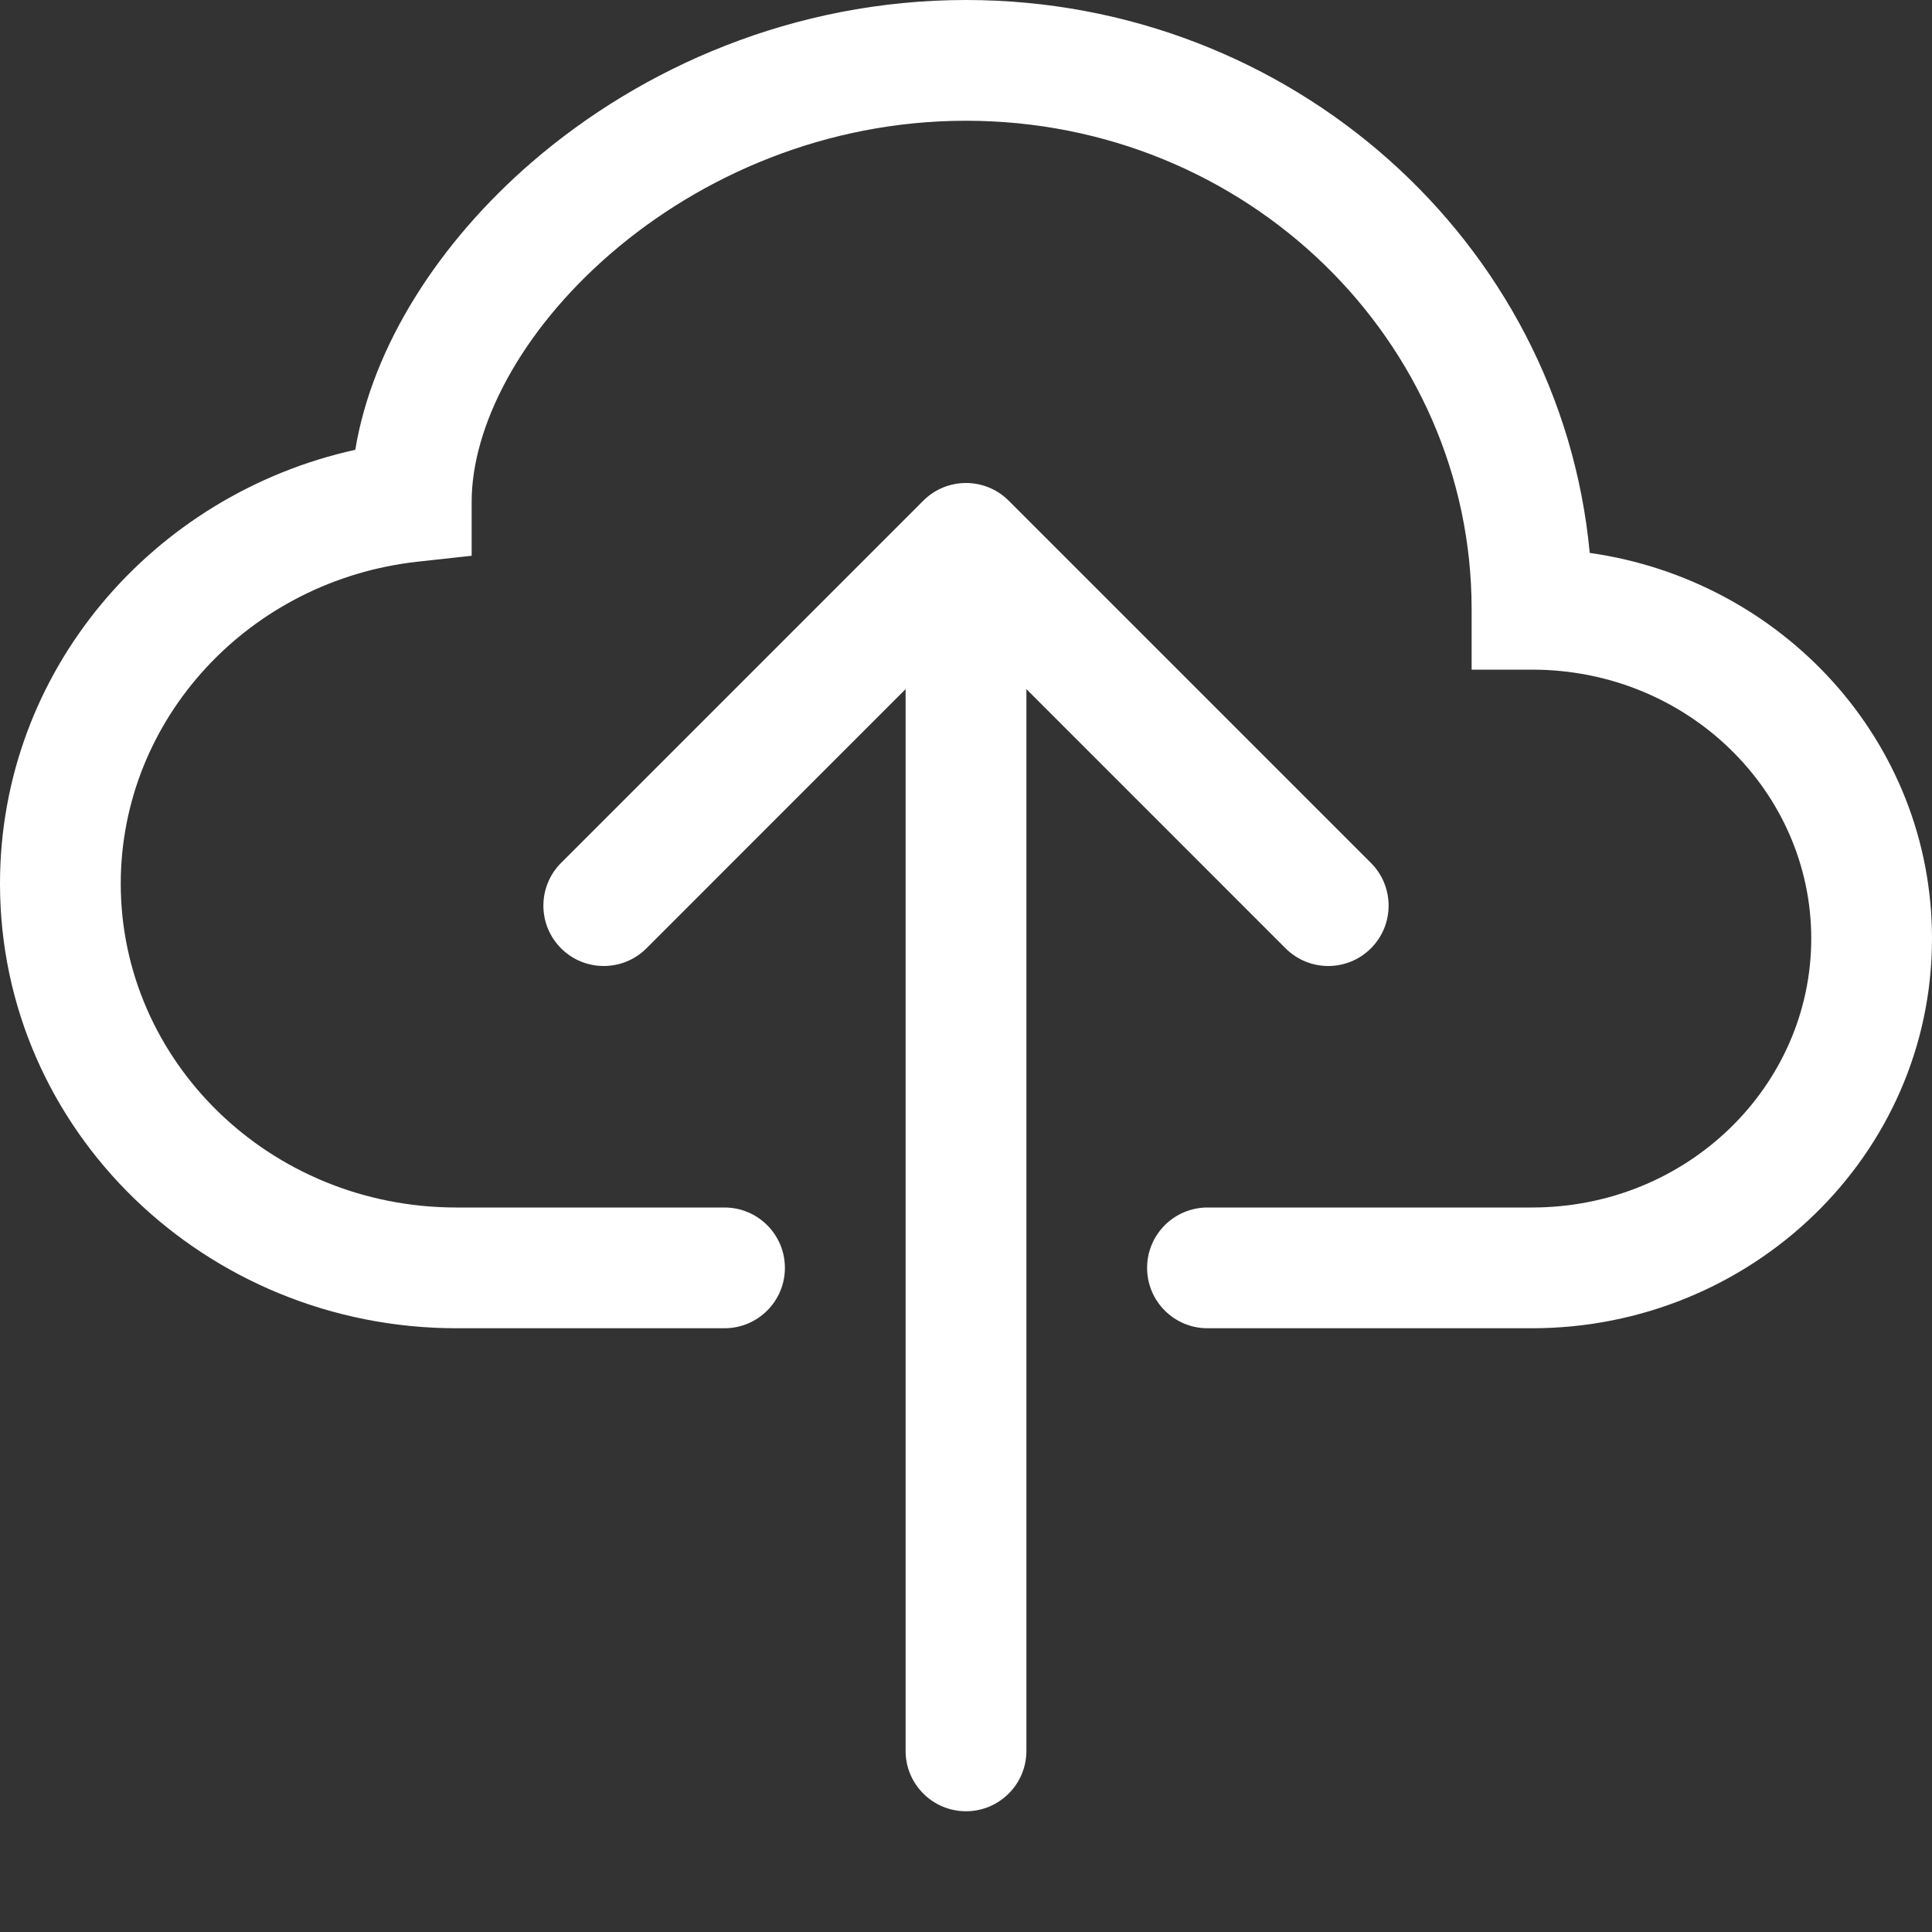
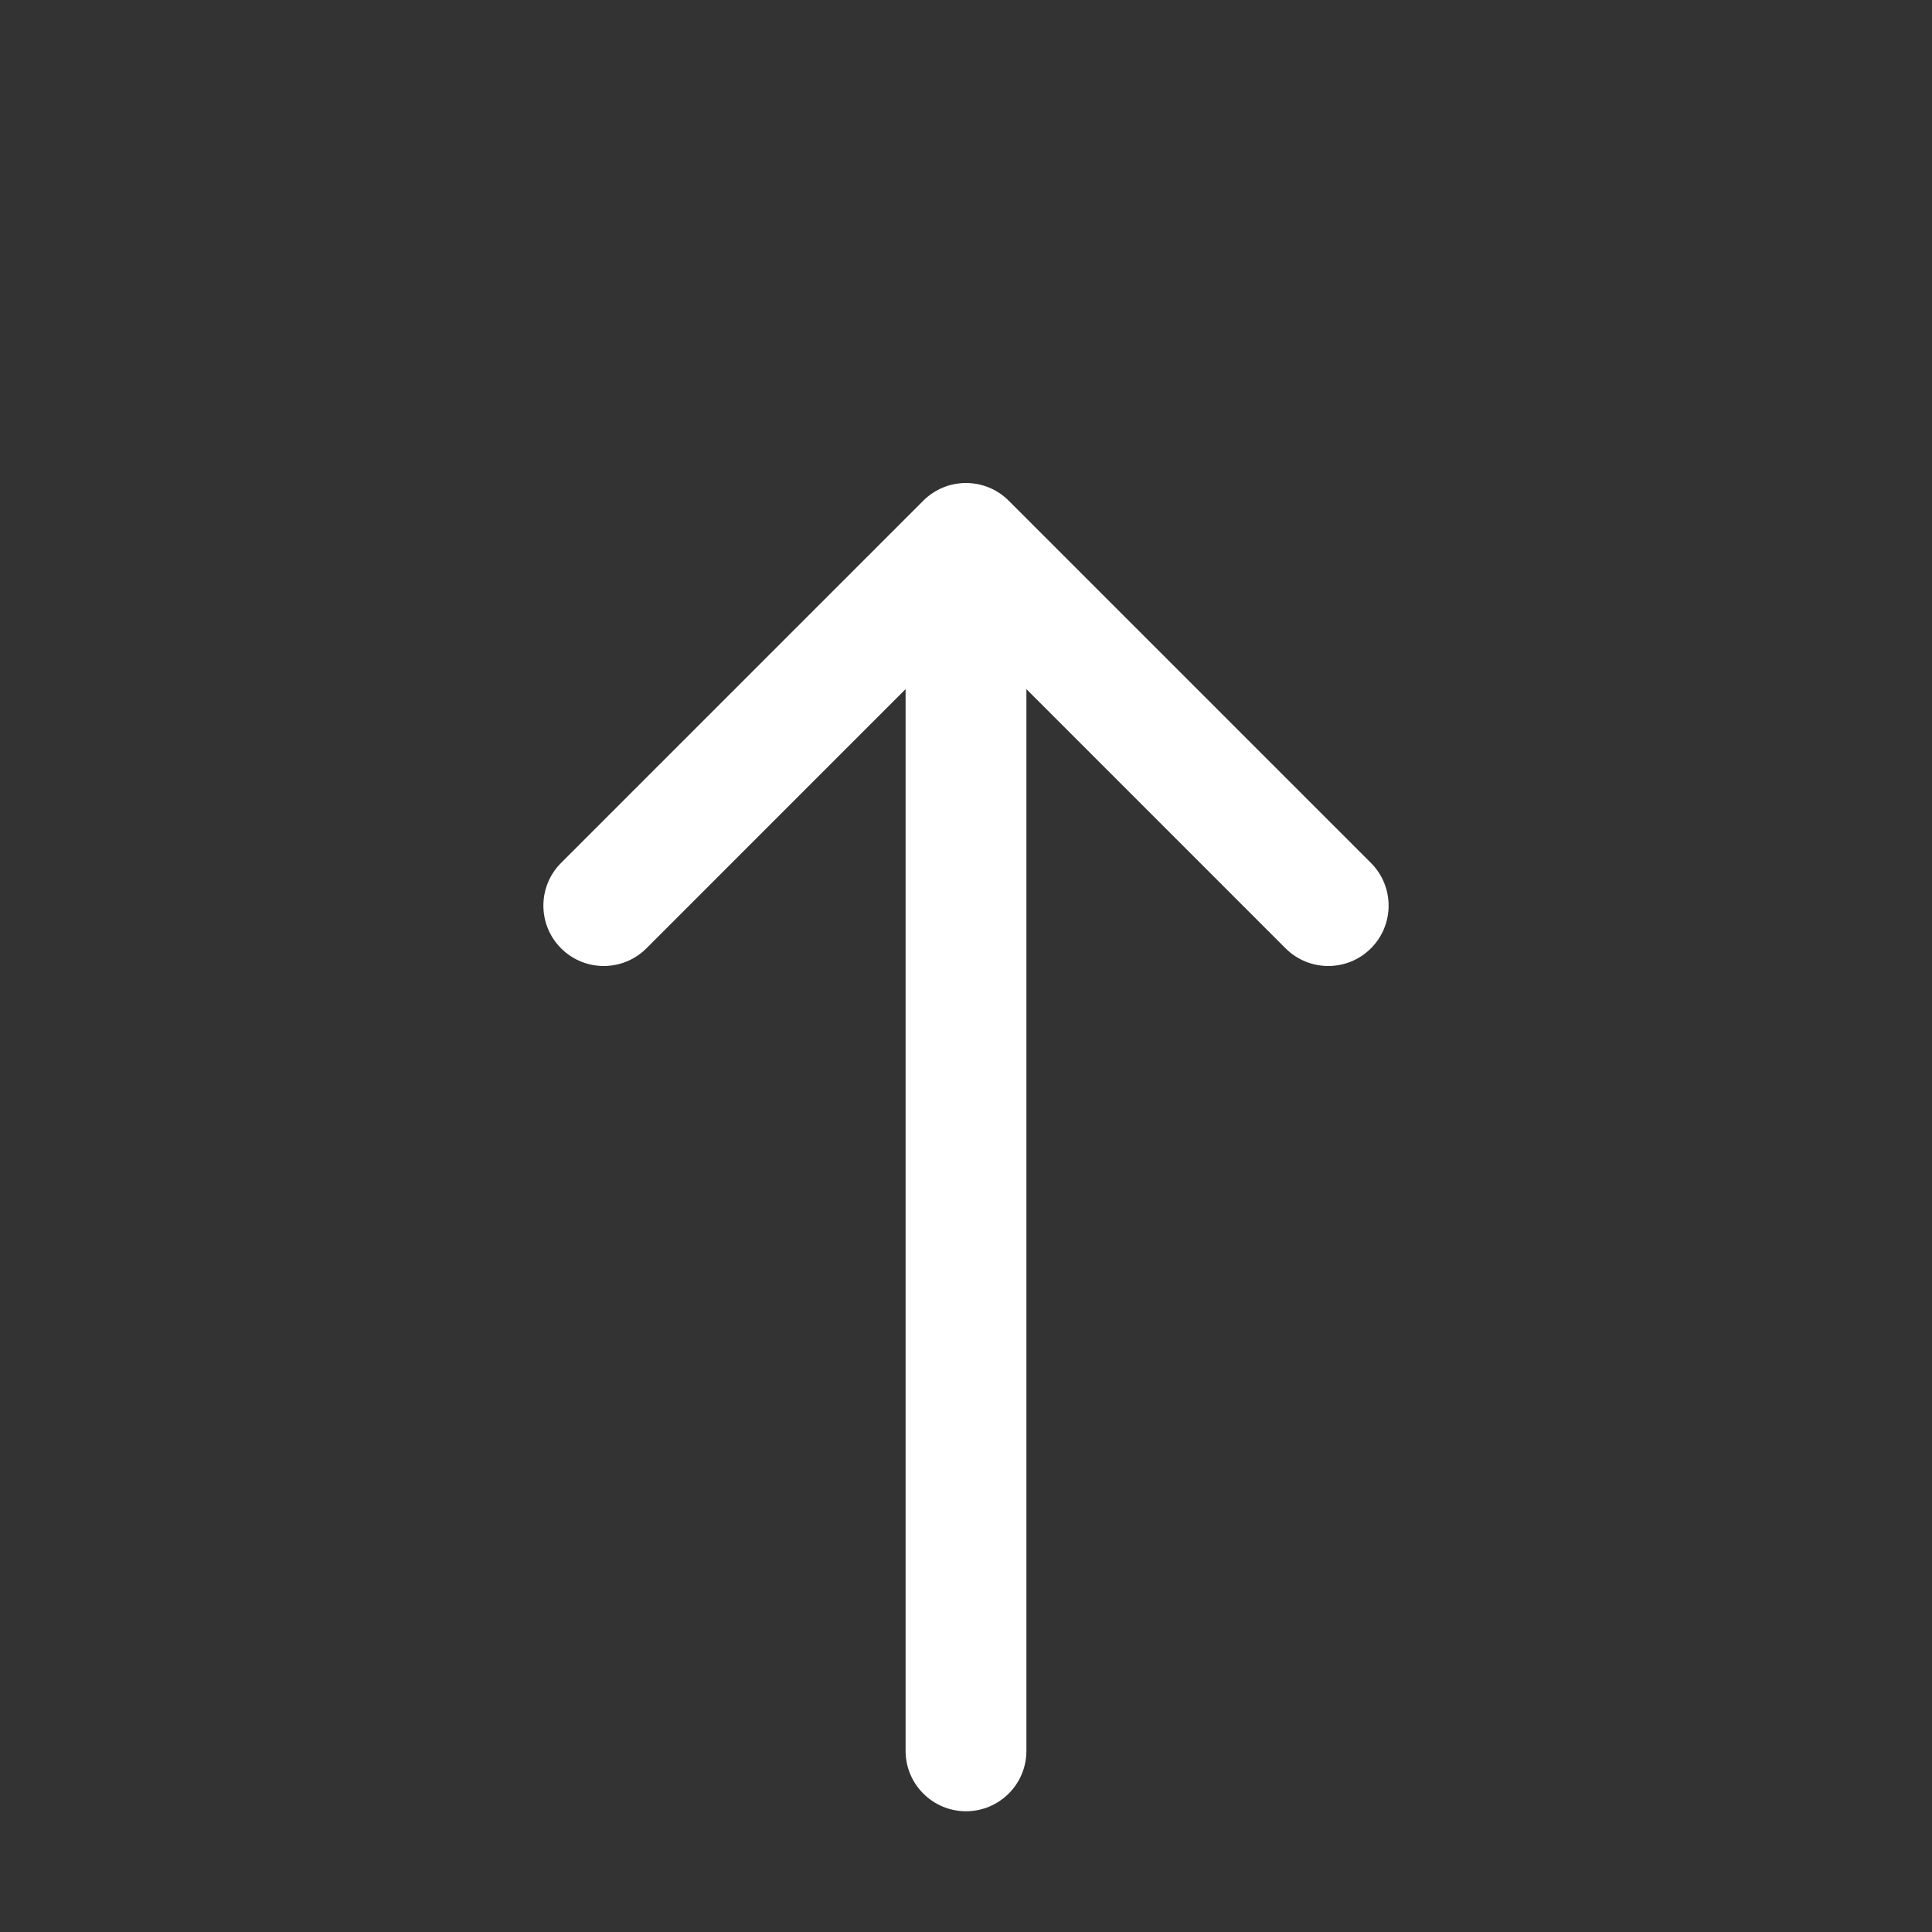
<svg xmlns="http://www.w3.org/2000/svg" width="38" height="38" viewBox="0 0 38 38" fill="none">
  <rect x="0" y="0" width="38" height="38" fill="#333333" stroke="none" />
-   <path fill-rule="evenodd" clip-rule="evenodd" d="M10.464 3.187C12.615 1.331 15.612 0 19 0C25.389 0 30.693 4.749 31.268 10.875C35.05 11.41 38 14.574 38 18.46C38 22.727 34.443 26.125 30.133 26.125H23.75C23.094 26.125 22.562 25.593 22.562 24.938C22.562 24.282 23.094 23.75 23.75 23.75H30.133C33.201 23.75 35.625 21.348 35.625 18.46C35.625 15.573 33.201 13.171 30.133 13.171H28.945V11.983C28.945 6.711 24.527 2.375 19 2.375C16.239 2.375 13.781 3.462 12.015 4.985C10.218 6.535 9.277 8.403 9.277 9.867V10.931L8.22 11.047C4.901 11.412 2.375 14.138 2.375 17.381C2.375 20.864 5.298 23.75 8.98 23.75H14.25C14.906 23.75 15.438 24.282 15.438 24.938C15.438 25.593 14.906 26.125 14.25 26.125H8.98C4.055 26.125 0 22.244 0 17.381C0 13.193 3.006 9.726 6.988 8.847C7.326 6.797 8.645 4.756 10.464 3.187Z" fill="white" />
  <path fill-rule="evenodd" clip-rule="evenodd" d="M18.16 9.848C18.624 9.384 19.376 9.384 19.84 9.848L26.965 16.973C27.428 17.437 27.428 18.188 26.965 18.652C26.501 19.116 25.749 19.116 25.285 18.652L20.188 13.554V34.438C20.188 35.093 19.656 35.625 19 35.625C18.344 35.625 17.812 35.093 17.812 34.438V13.554L12.715 18.652C12.251 19.116 11.499 19.116 11.035 18.652C10.572 18.188 10.572 17.437 11.035 16.973L18.16 9.848Z" fill="white" />
</svg>